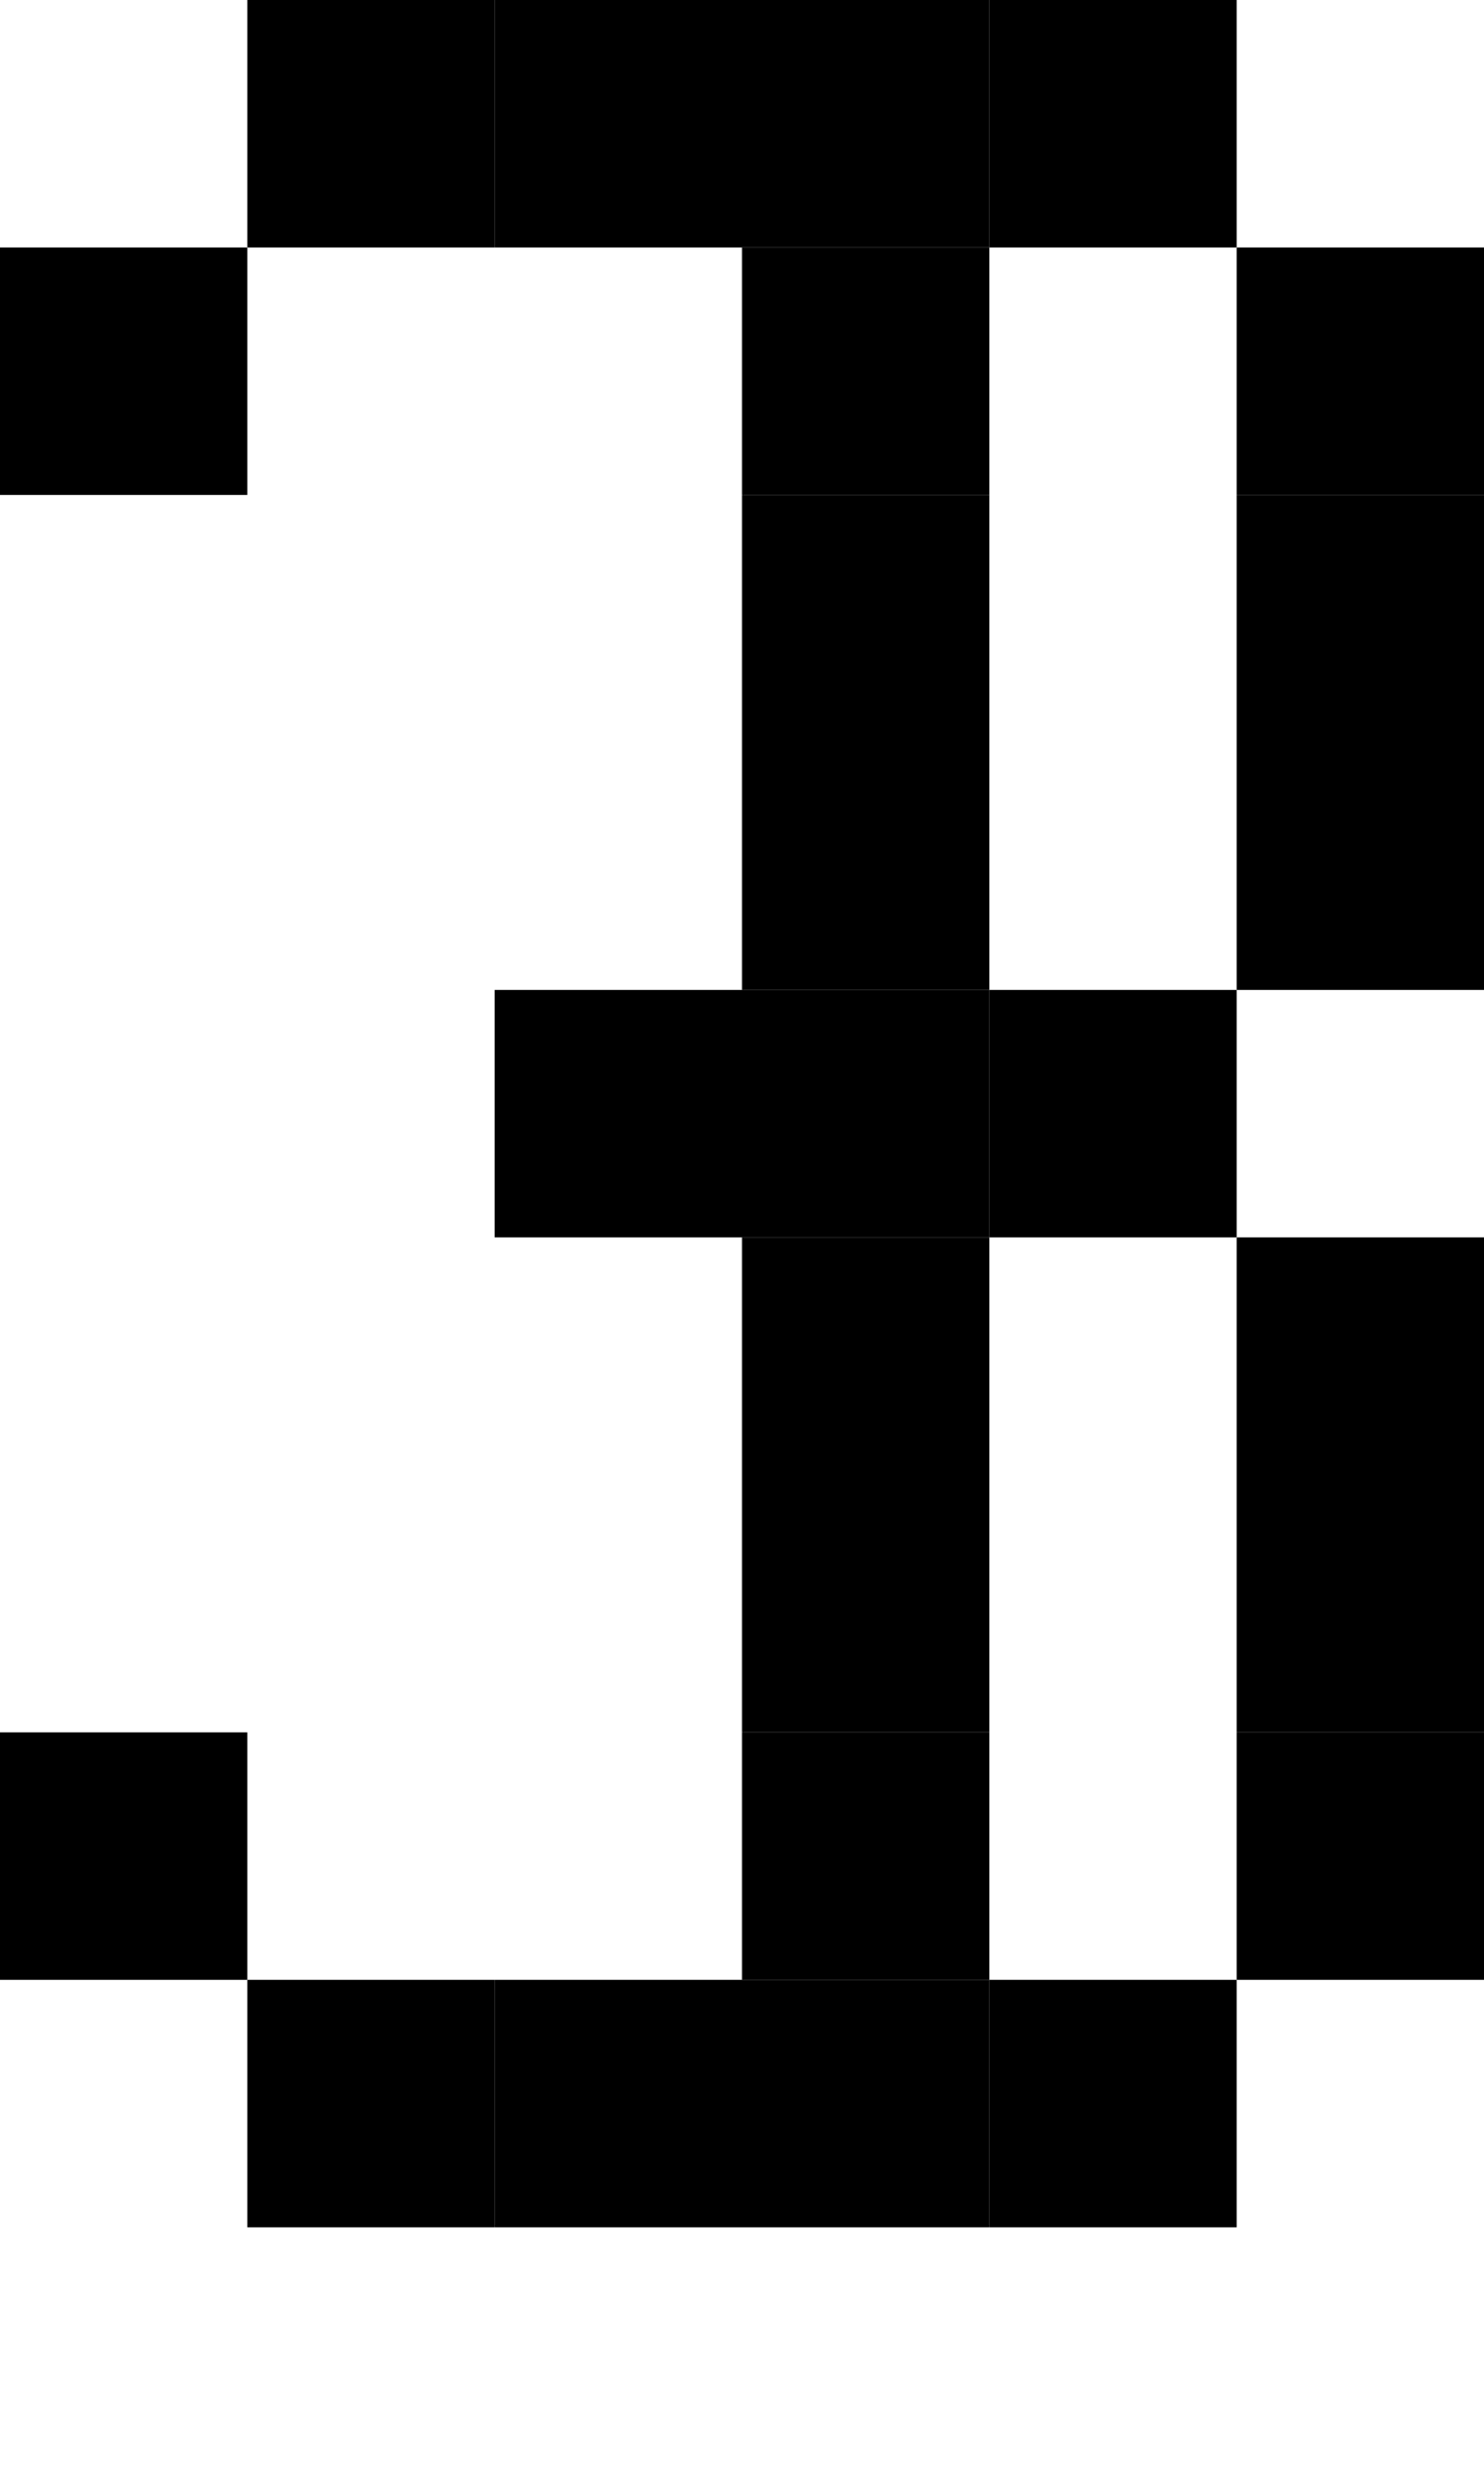
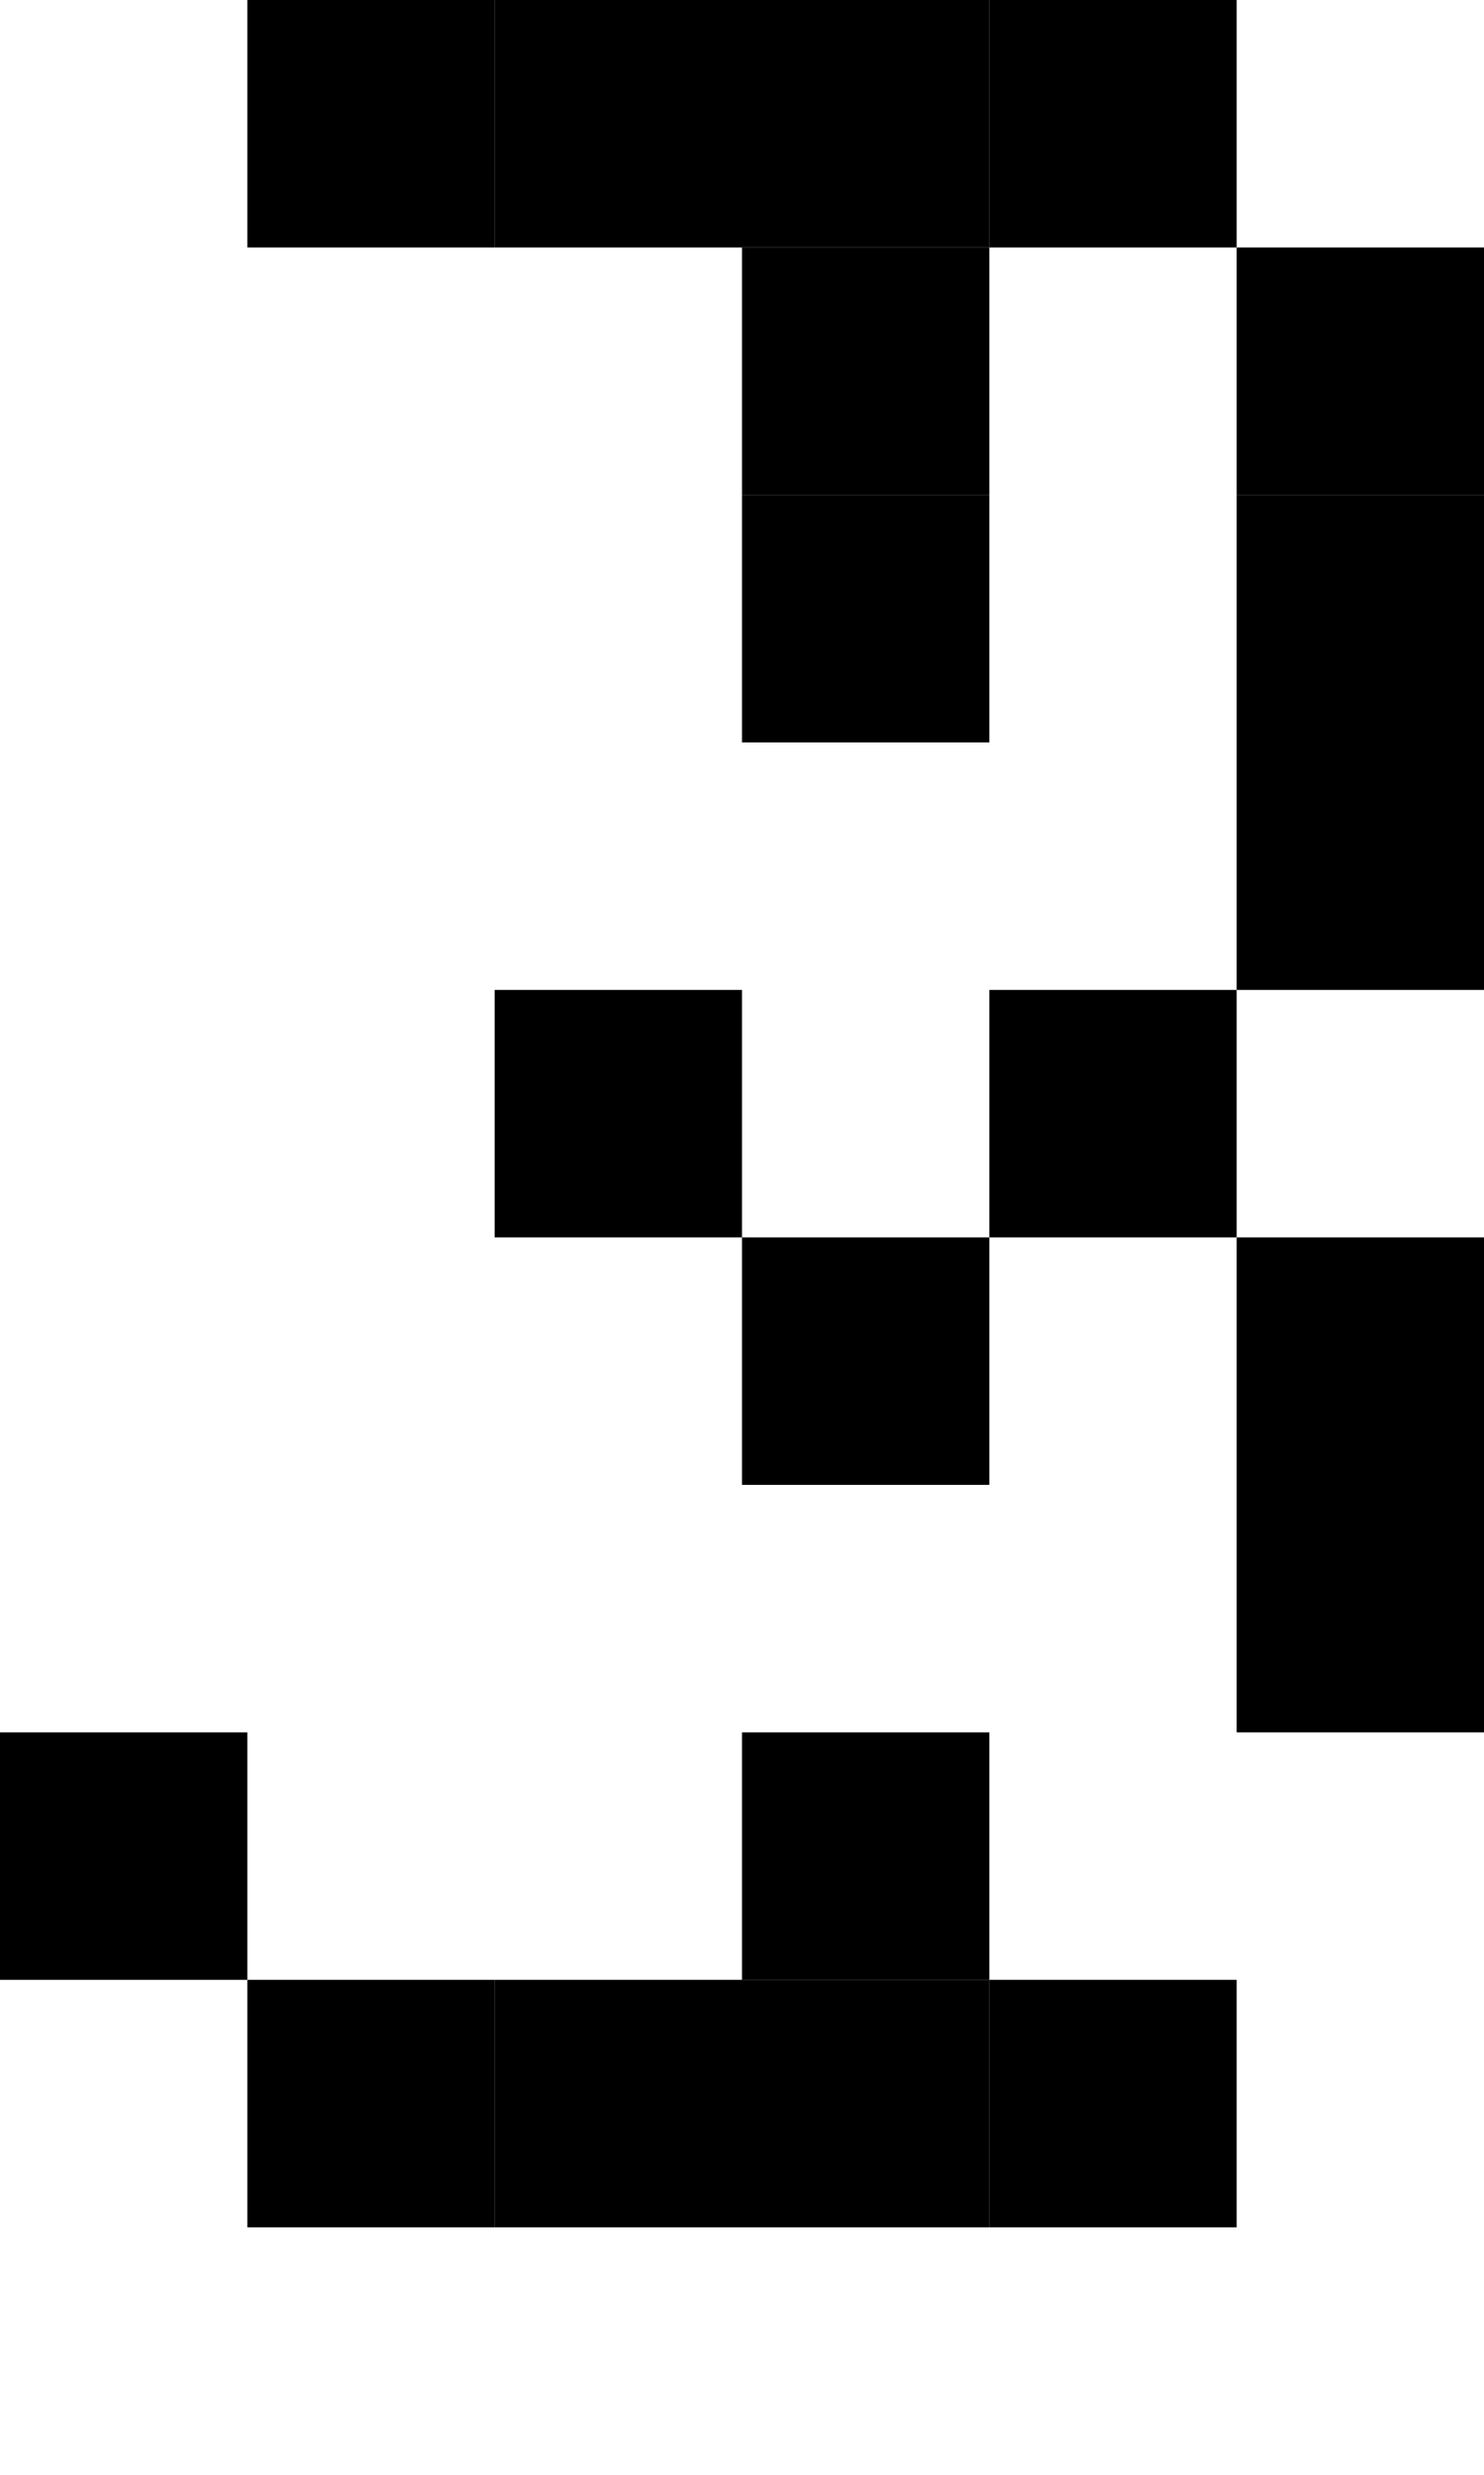
<svg xmlns="http://www.w3.org/2000/svg" width="6" height="10" viewBox="0 0 6 10">
  <style>rect { fill: black; }</style>
  <title>Character: 进 (U+8FDB)</title>
  <rect x="1" y="0" width="1" height="1" />
  <rect x="2" y="0" width="1" height="1" />
  <rect x="3" y="0" width="1" height="1" />
  <rect x="4" y="0" width="1" height="1" />
-   <rect x="0" y="1" width="1" height="1" />
  <rect x="3" y="1" width="1" height="1" />
  <rect x="5" y="1" width="1" height="1" />
  <rect x="3" y="2" width="1" height="1" />
  <rect x="5" y="2" width="1" height="1" />
-   <rect x="3" y="3" width="1" height="1" />
  <rect x="5" y="3" width="1" height="1" />
  <rect x="2" y="4" width="1" height="1" />
-   <rect x="3" y="4" width="1" height="1" />
  <rect x="4" y="4" width="1" height="1" />
  <rect x="3" y="5" width="1" height="1" />
  <rect x="5" y="5" width="1" height="1" />
-   <rect x="3" y="6" width="1" height="1" />
  <rect x="5" y="6" width="1" height="1" />
  <rect x="0" y="7" width="1" height="1" />
  <rect x="3" y="7" width="1" height="1" />
-   <rect x="5" y="7" width="1" height="1" />
  <rect x="1" y="8" width="1" height="1" />
  <rect x="2" y="8" width="1" height="1" />
  <rect x="3" y="8" width="1" height="1" />
  <rect x="4" y="8" width="1" height="1" />
</svg>